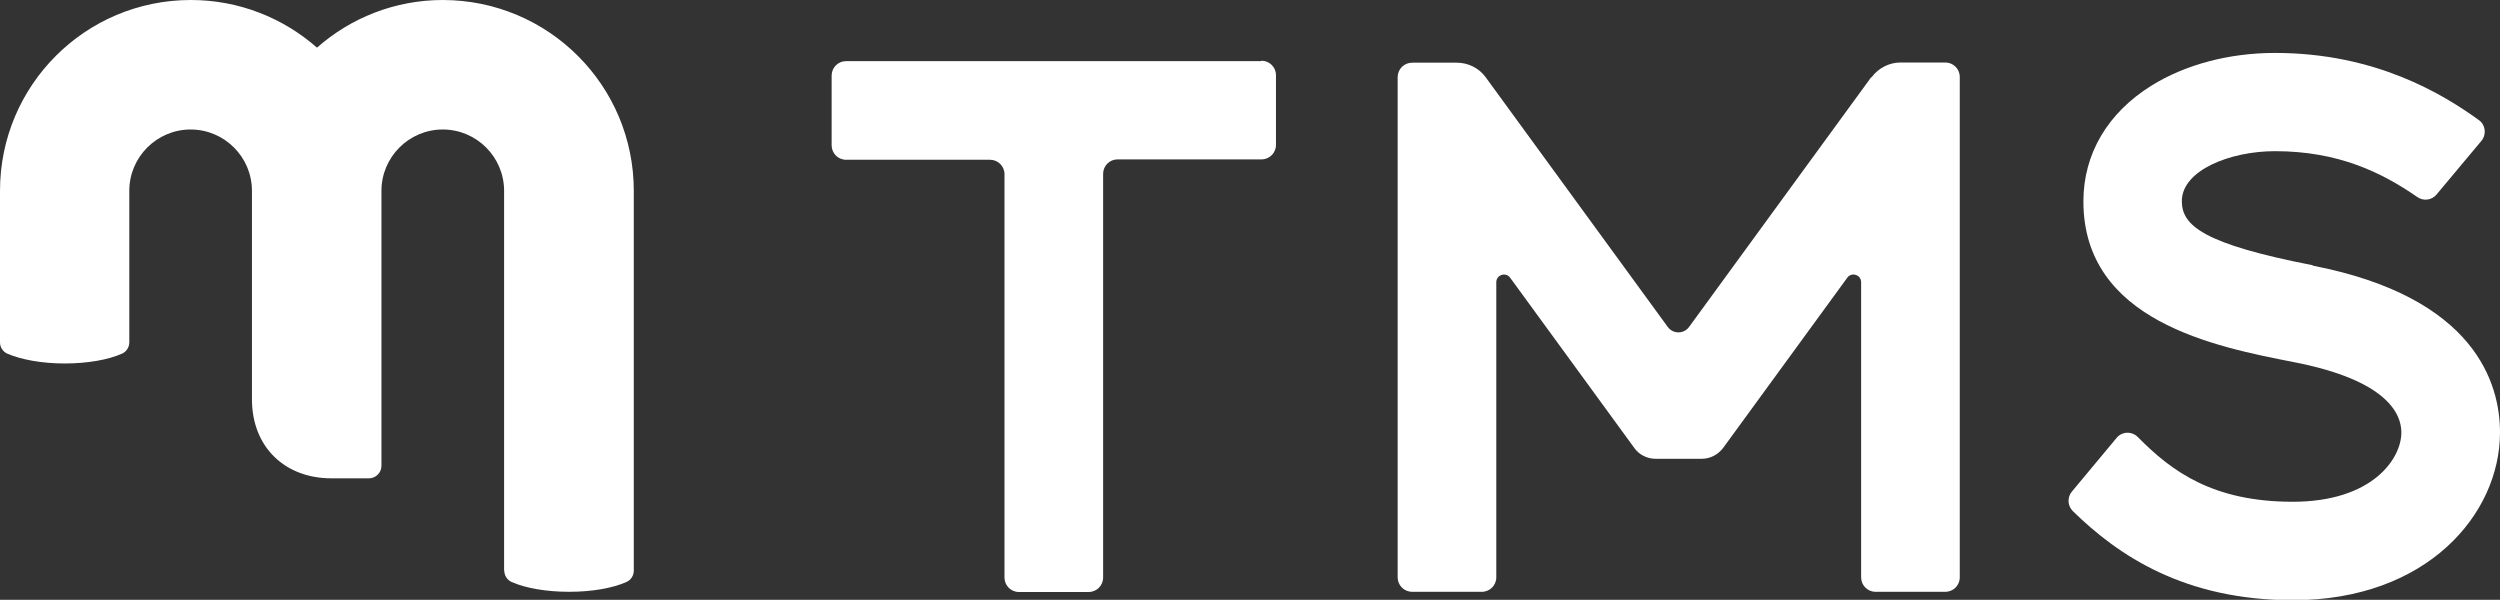
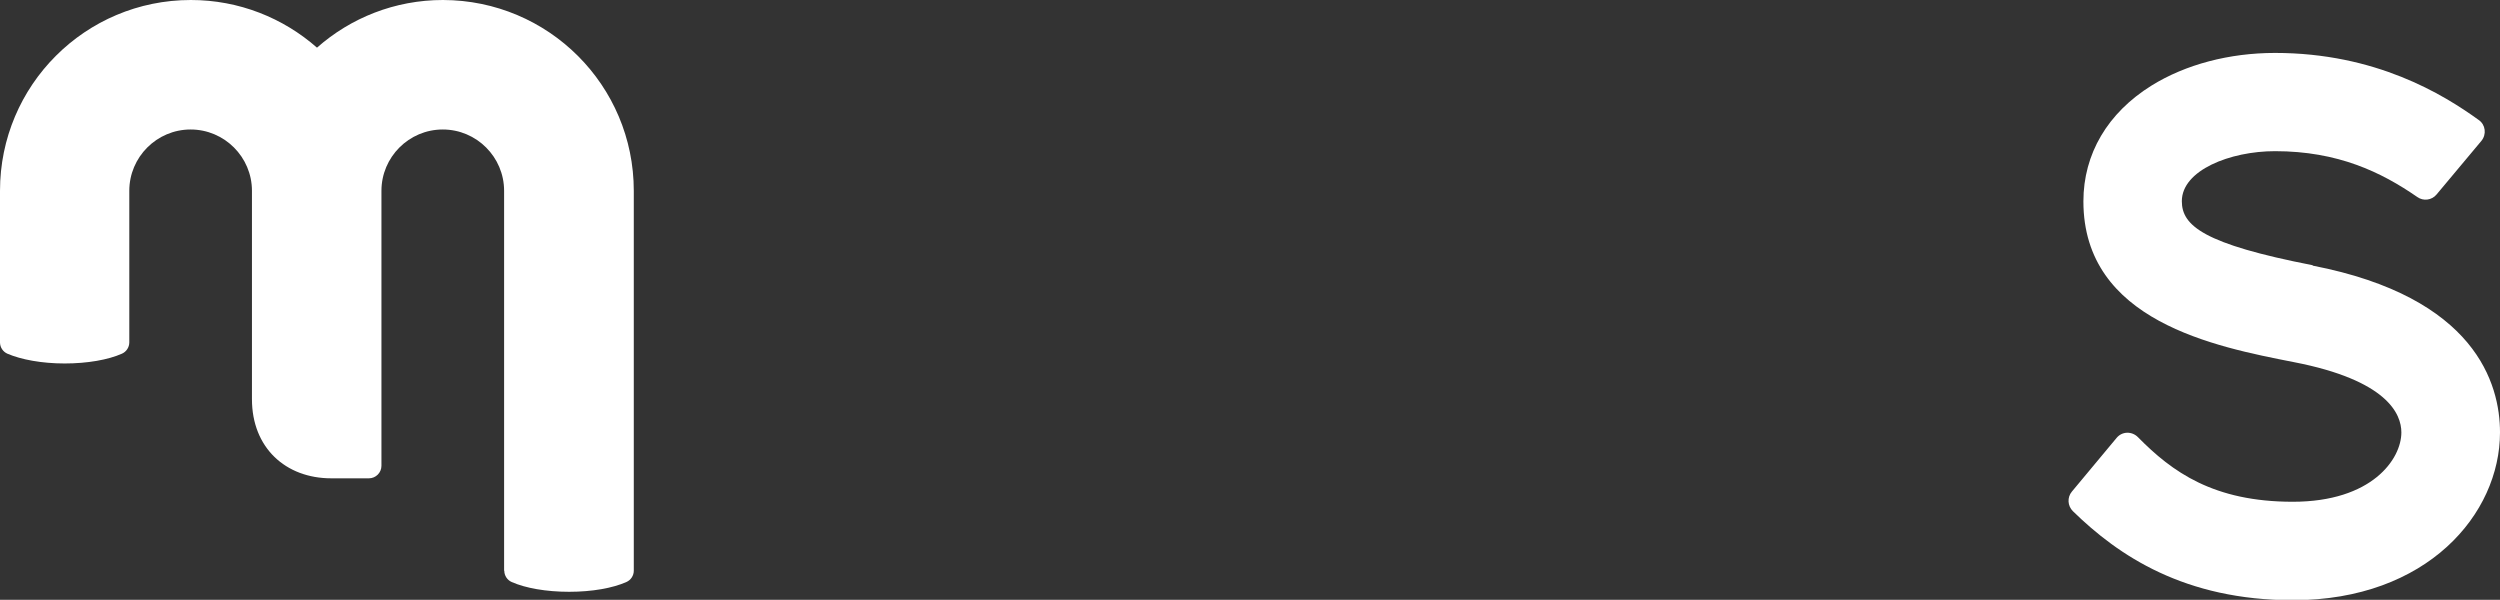
<svg xmlns="http://www.w3.org/2000/svg" id="_レイヤー_2" data-name="レイヤー 2" viewBox="0 0 128 30.71">
  <rect x="0" y="0" width="128" height="30.71" fill="#333333" stroke="none" />
  <defs>
    <style>
      .cls-1 {
        fill: #fff;
      }
    </style>
  </defs>
  <g id="_レイヤー_1-2" data-name="レイヤー 1">
    <g>
      <g>
-         <path class="cls-1" d="M95.8,3.96l-9.32,12.78c-.27.37-.82.37-1.09,0l-9.32-12.78c-.34-.47-.89-.75-1.48-.75h-2.29c-.41,0-.74.33-.74.74v25.61c0,.41.33.74.74.74h3.57c.41,0,.74-.33.74-.74v-15.11c0-.38.49-.54.71-.23l6.36,8.72c.25.35.66.55,1.09.55h2.36c.43,0,.83-.21,1.09-.55l6.36-8.72c.22-.31.71-.15.71.23v15.11c0,.41.33.74.74.74h3.57c.41,0,.74-.33.74-.74V3.94c0-.41-.33-.74-.74-.74h-2.29c-.58,0-1.13.28-1.48.75Z" />
        <path class="cls-1" d="M118.41,13.58c-5.6-1.09-6.7-2.03-6.7-3.28,0-1.58,2.47-2.56,4.77-2.56,3.22,0,5.44,1.07,7.29,2.35.31.22.74.16.98-.13l2.3-2.75c.27-.33.21-.82-.13-1.06-1.84-1.33-5.29-3.44-10.44-3.44-2.34,0-4.58.59-6.32,1.67-2.25,1.4-3.49,3.5-3.49,5.93,0,6.13,6.74,7.44,10.77,8.23,4.8.93,5.51,2.66,5.51,3.6,0,1.37-1.51,3.55-5.56,3.55s-6.17-1.52-7.93-3.31c-.31-.31-.81-.3-1.09.04l-2.29,2.75c-.25.3-.22.73.05,1,2.34,2.29,5.73,4.56,11.27,4.56,6.88,0,10.6-4.42,10.6-8.59,0-2.49-1.25-6.92-9.59-8.54Z" />
-         <path class="cls-1" d="M64.56,3.13h-21.24c-.41,0-.74.33-.74.74v3.57c0,.41.33.74.74.74h7.37c.41,0,.74.33.74.74v20.65c0,.41.33.74.74.74h3.57c.41,0,.74-.33.74-.74V8.9c0-.41.33-.74.74-.74h7.37c.41,0,.74-.33.74-.74v-3.57c0-.41-.33-.74-.74-.74Z" />
      </g>
      <path class="cls-1" d="M25.82,29.22c0,.25.15.48.38.58.7.31,1.76.5,2.94.5s2.23-.19,2.93-.5c.23-.1.38-.33.38-.58V9.77c0-5.4-4.37-9.76-9.77-9.77-2.47,0-4.73.92-6.45,2.44C14.5.92,12.24,0,9.77,0,4.37,0,0,4.37,0,9.77v7.76c0,.25.15.48.38.58.7.3,1.76.5,2.93.5s2.23-.19,2.93-.5c.23-.1.38-.33.38-.58v-7.76c0-1.73,1.41-3.14,3.14-3.14,1.73,0,3.14,1.41,3.14,3.14v10.67c0,2.48,1.72,4.05,4.06,4.05h1.93c.35,0,.64-.29.64-.64v-14.08c0-1.73,1.41-3.14,3.14-3.14,1.73,0,3.14,1.41,3.14,3.14v19.45Z" />
    </g>
  </g>
</svg>